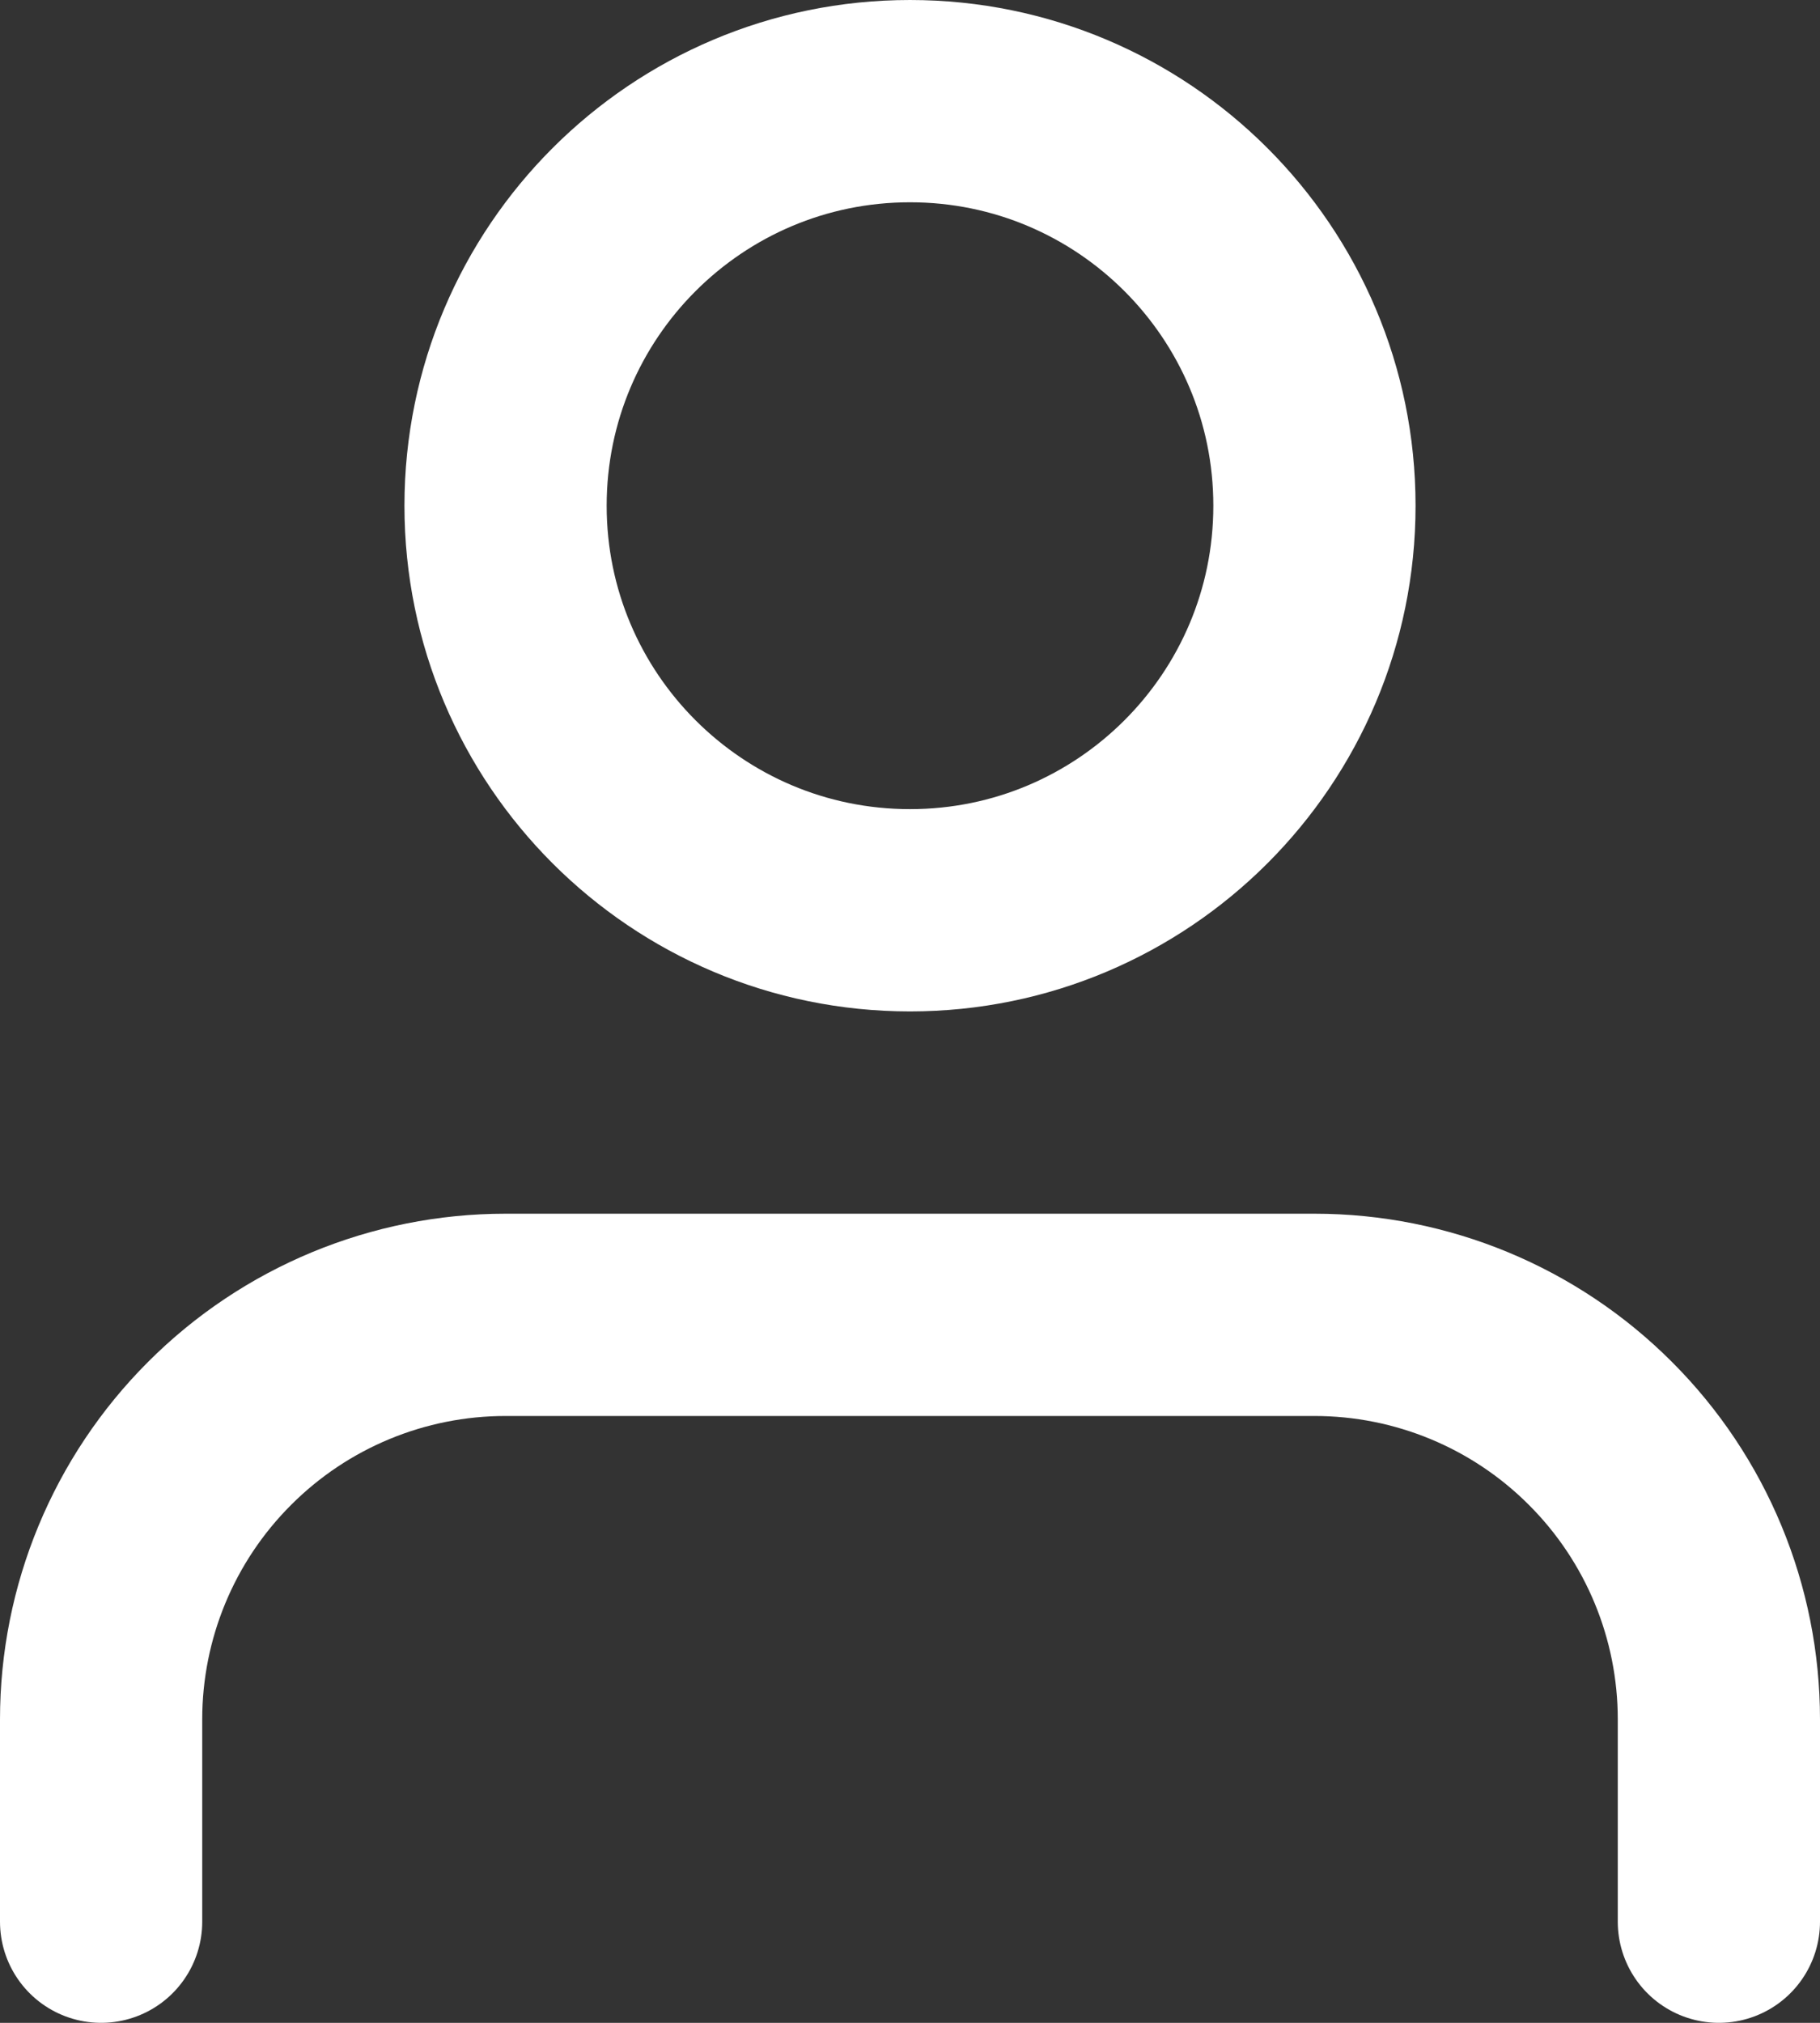
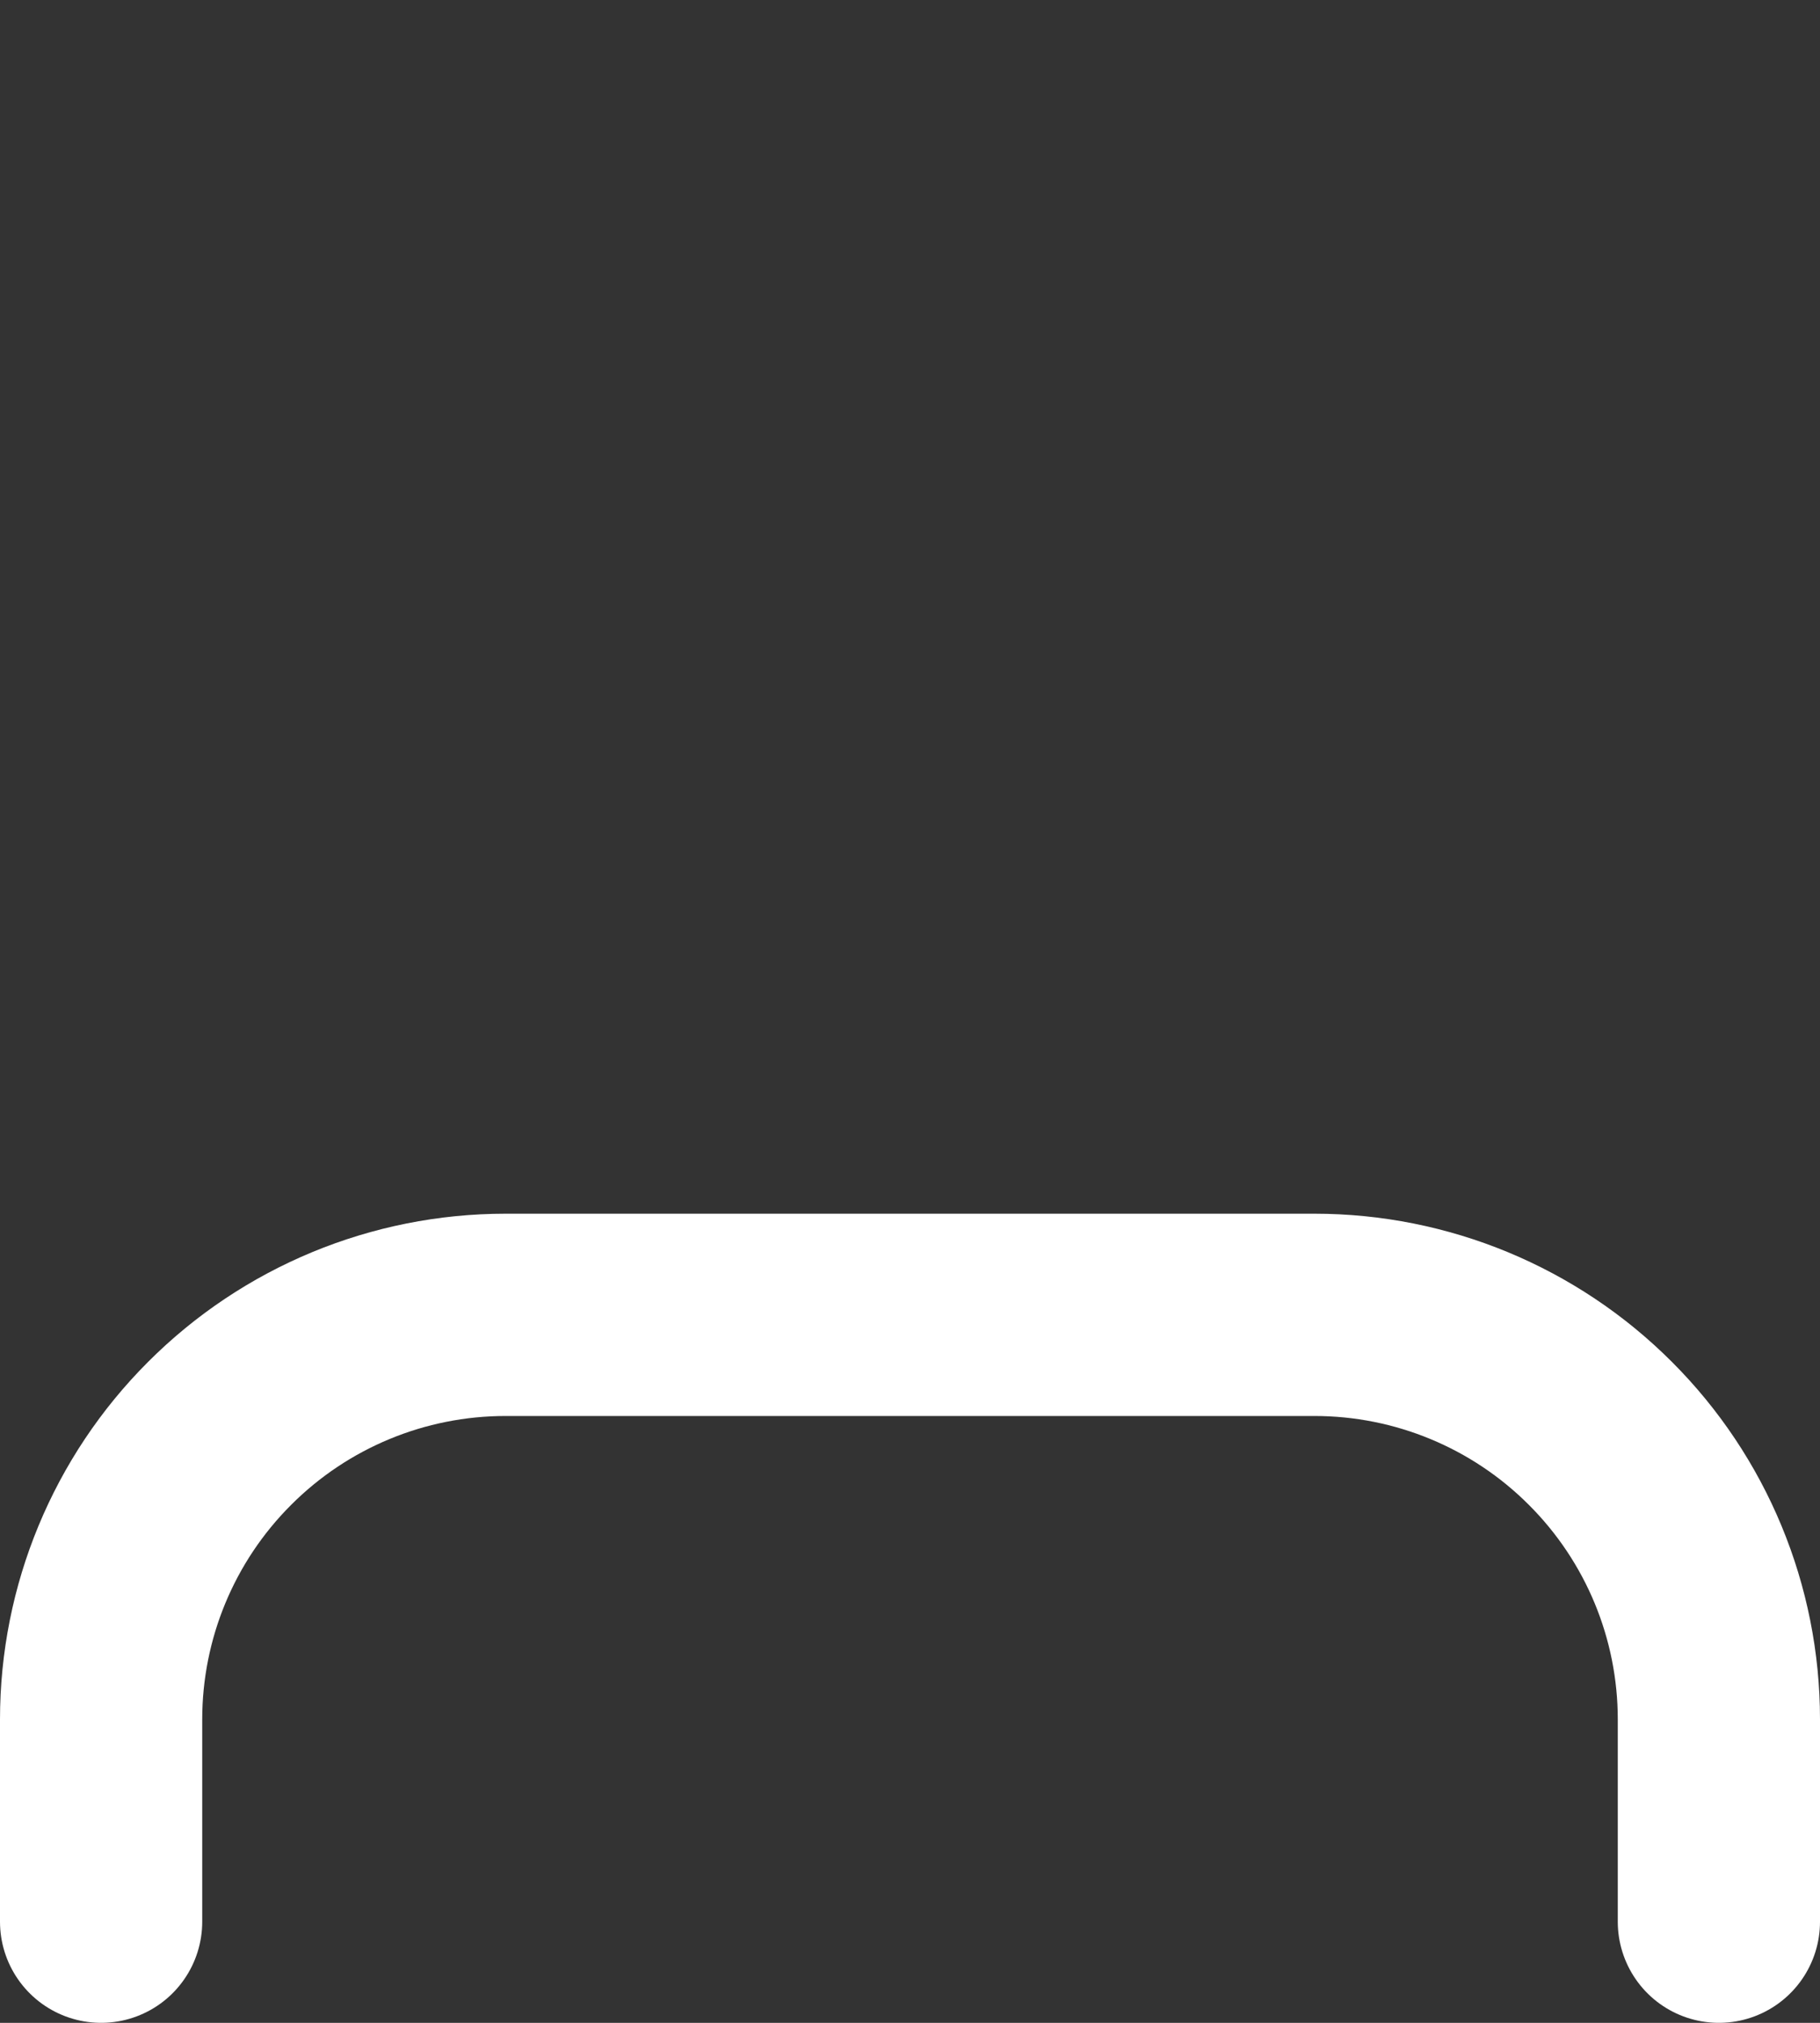
<svg xmlns="http://www.w3.org/2000/svg" xmlns:ns1="http://sodipodi.sourceforge.net/DTD/sodipodi-0.dtd" xmlns:ns2="http://www.inkscape.org/namespaces/inkscape" width="18" height="20" viewBox="0 0 18 20" fill="none" version="1.1" id="svg834" ns1:docname="profile_icon.svg" ns2:version="1.1.1 (c3084ef, 2021-09-22)">
  <rect x="0" y="0" width="18" height="20" fill="#333333" stroke="none" />
  <defs id="defs838" />
  <ns1:namedview id="namedview836" pagecolor="#ffffff" bordercolor="#666666" borderopacity="1.0" ns2:pageshadow="2" ns2:pageopacity="0.0" ns2:pagecheckerboard="0" showgrid="false" fit-margin-top="0" fit-margin-left="0" fit-margin-right="0" fit-margin-bottom="0" ns2:zoom="21.166667" ns2:cx="8.2440945" ns2:cy="9.023622" ns2:window-width="1312" ns2:window-height="798" ns2:window-x="0" ns2:window-y="23" ns2:window-maximized="0" ns2:current-layer="svg834" />
  <path d="M 17,19 V 17 C 17,15.939 16.579,14.922 15.828,14.172 15.078,13.421 14.061,13 13,13 H 5 C 3.939,13 2.922,13.421 2.172,14.172 1.421,14.922 1,15.939 1,17 v 2" stroke="#ffffff" stroke-width="2" stroke-linecap="round" stroke-linejoin="round" id="path824" />
-   <path d="M 9,9 C 11.209,9 13,7.209 13,5 13,2.791 11.209,1 9,1 6.791,1 5,2.791 5,5 5,7.209 6.791,9 9,9 Z" stroke="#ffffff" stroke-width="2" stroke-linecap="round" stroke-linejoin="round" id="path826" />
</svg>